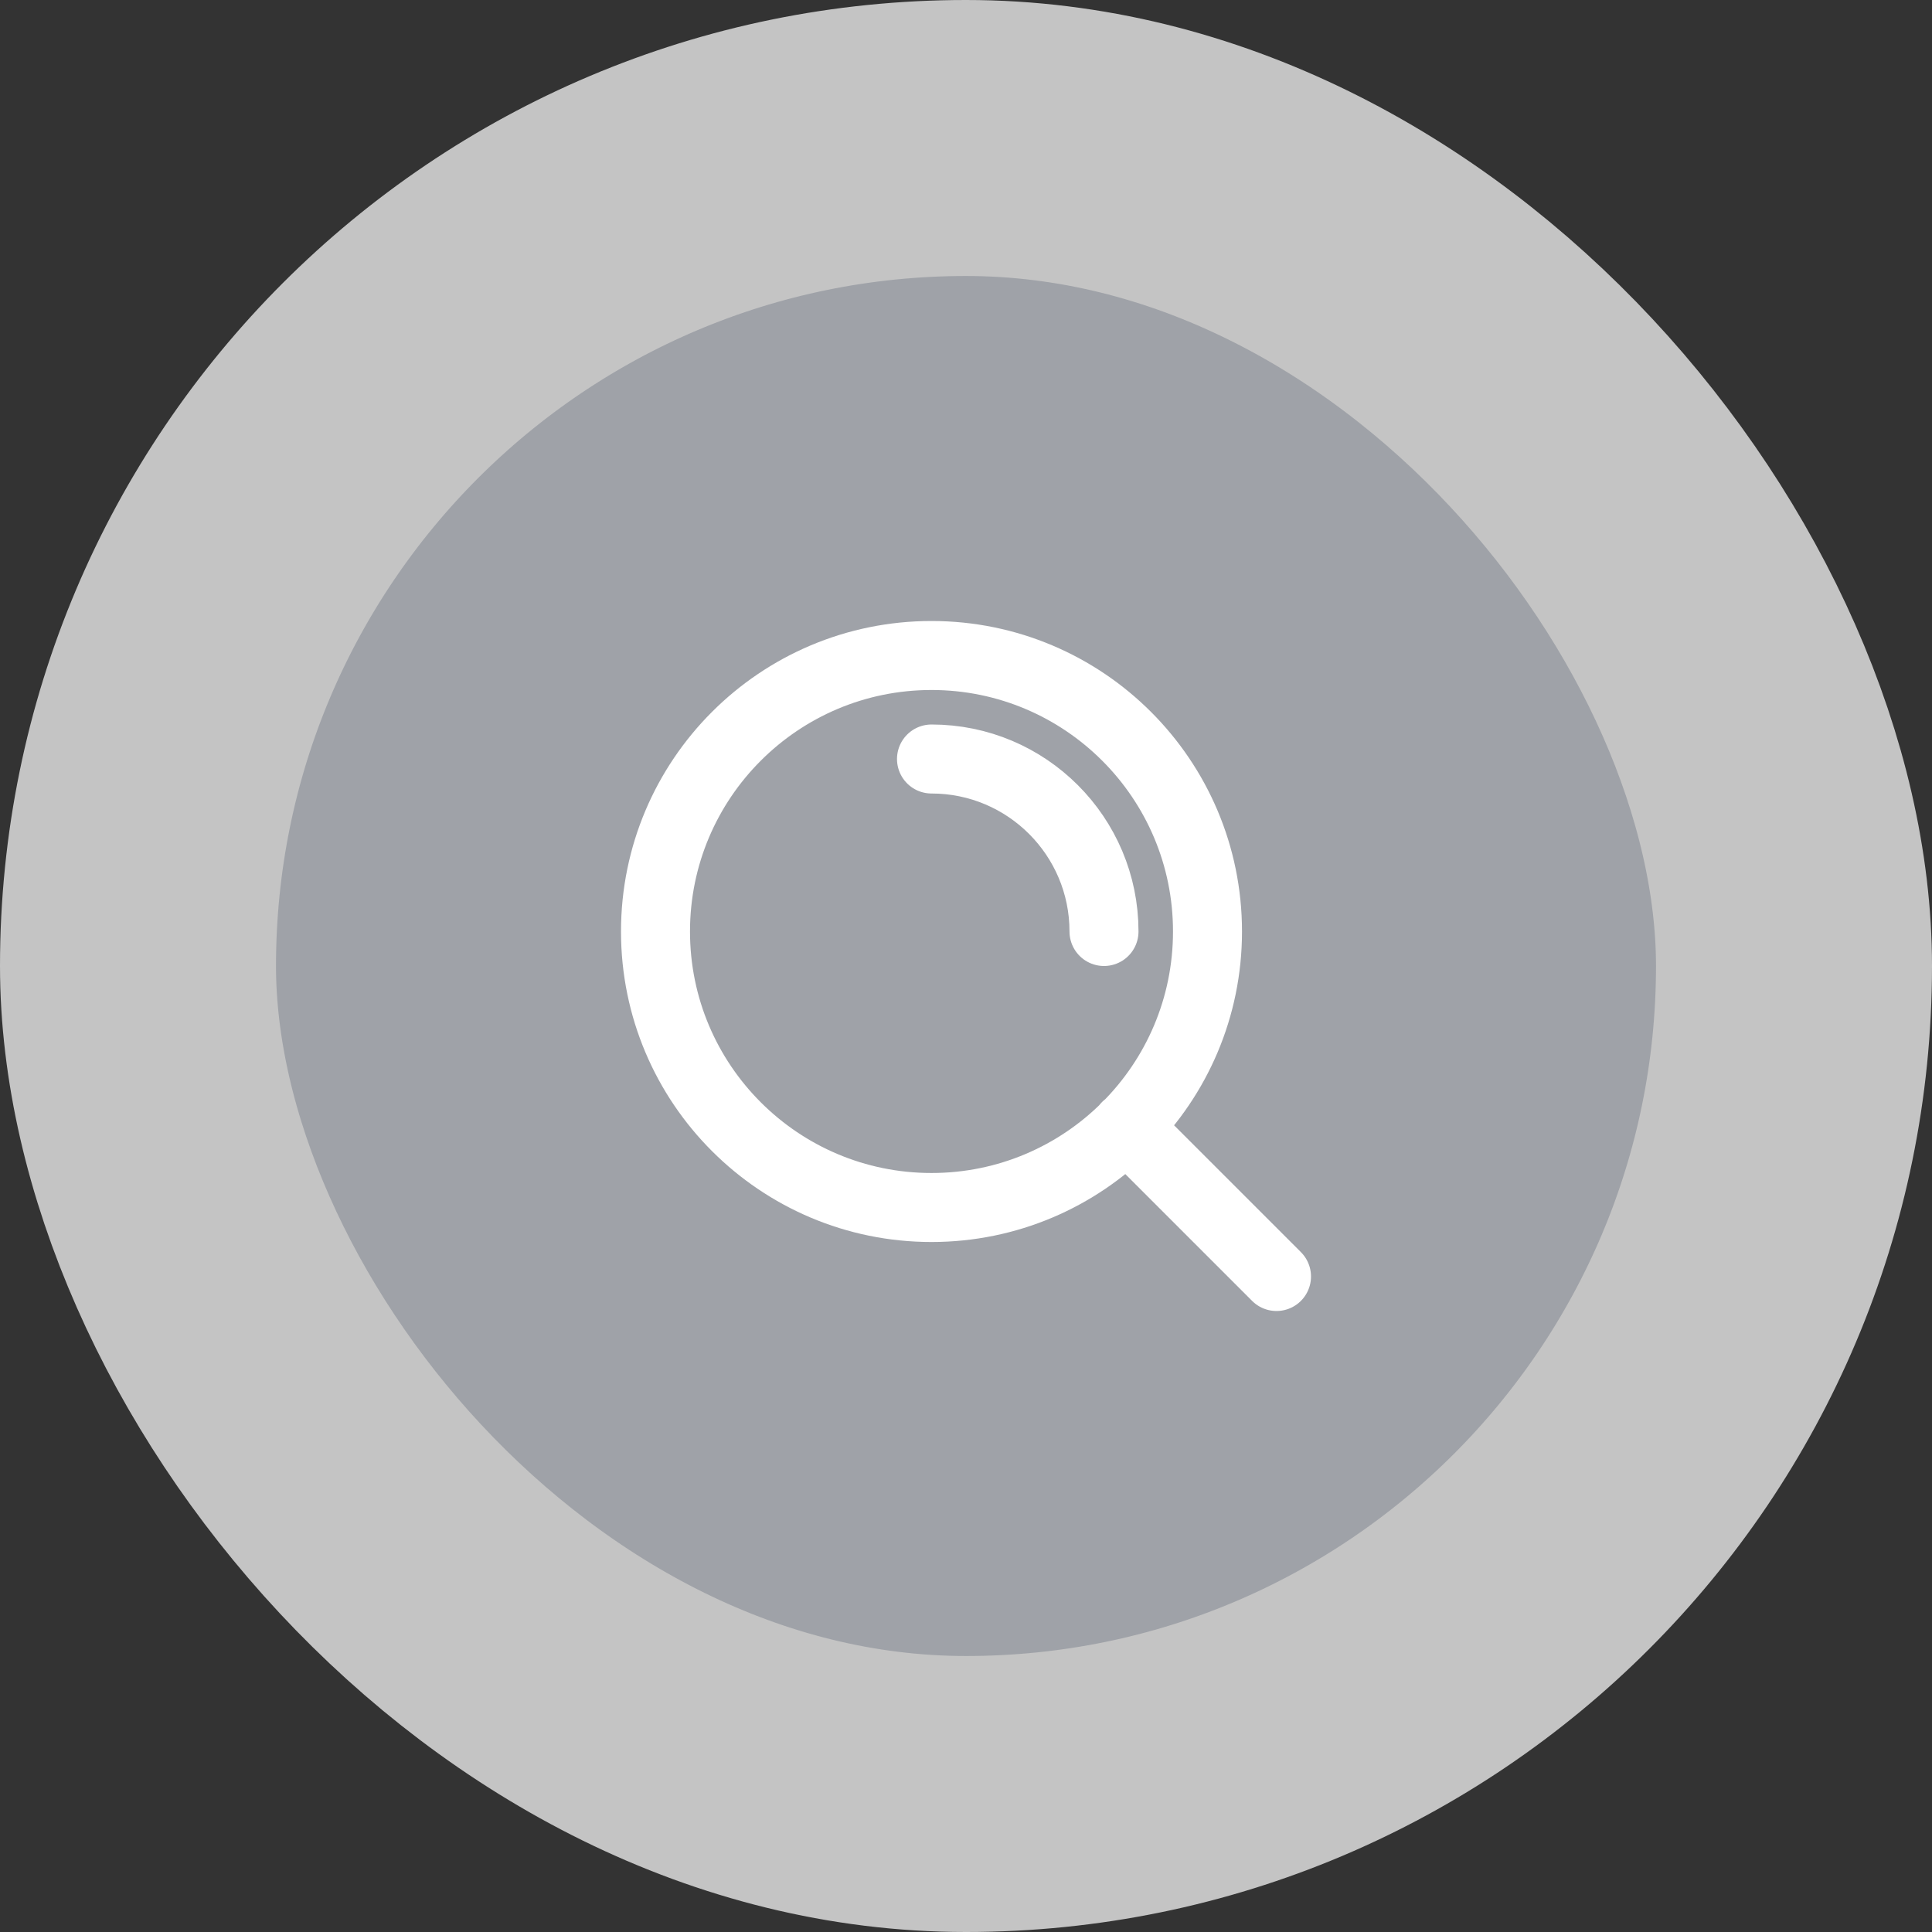
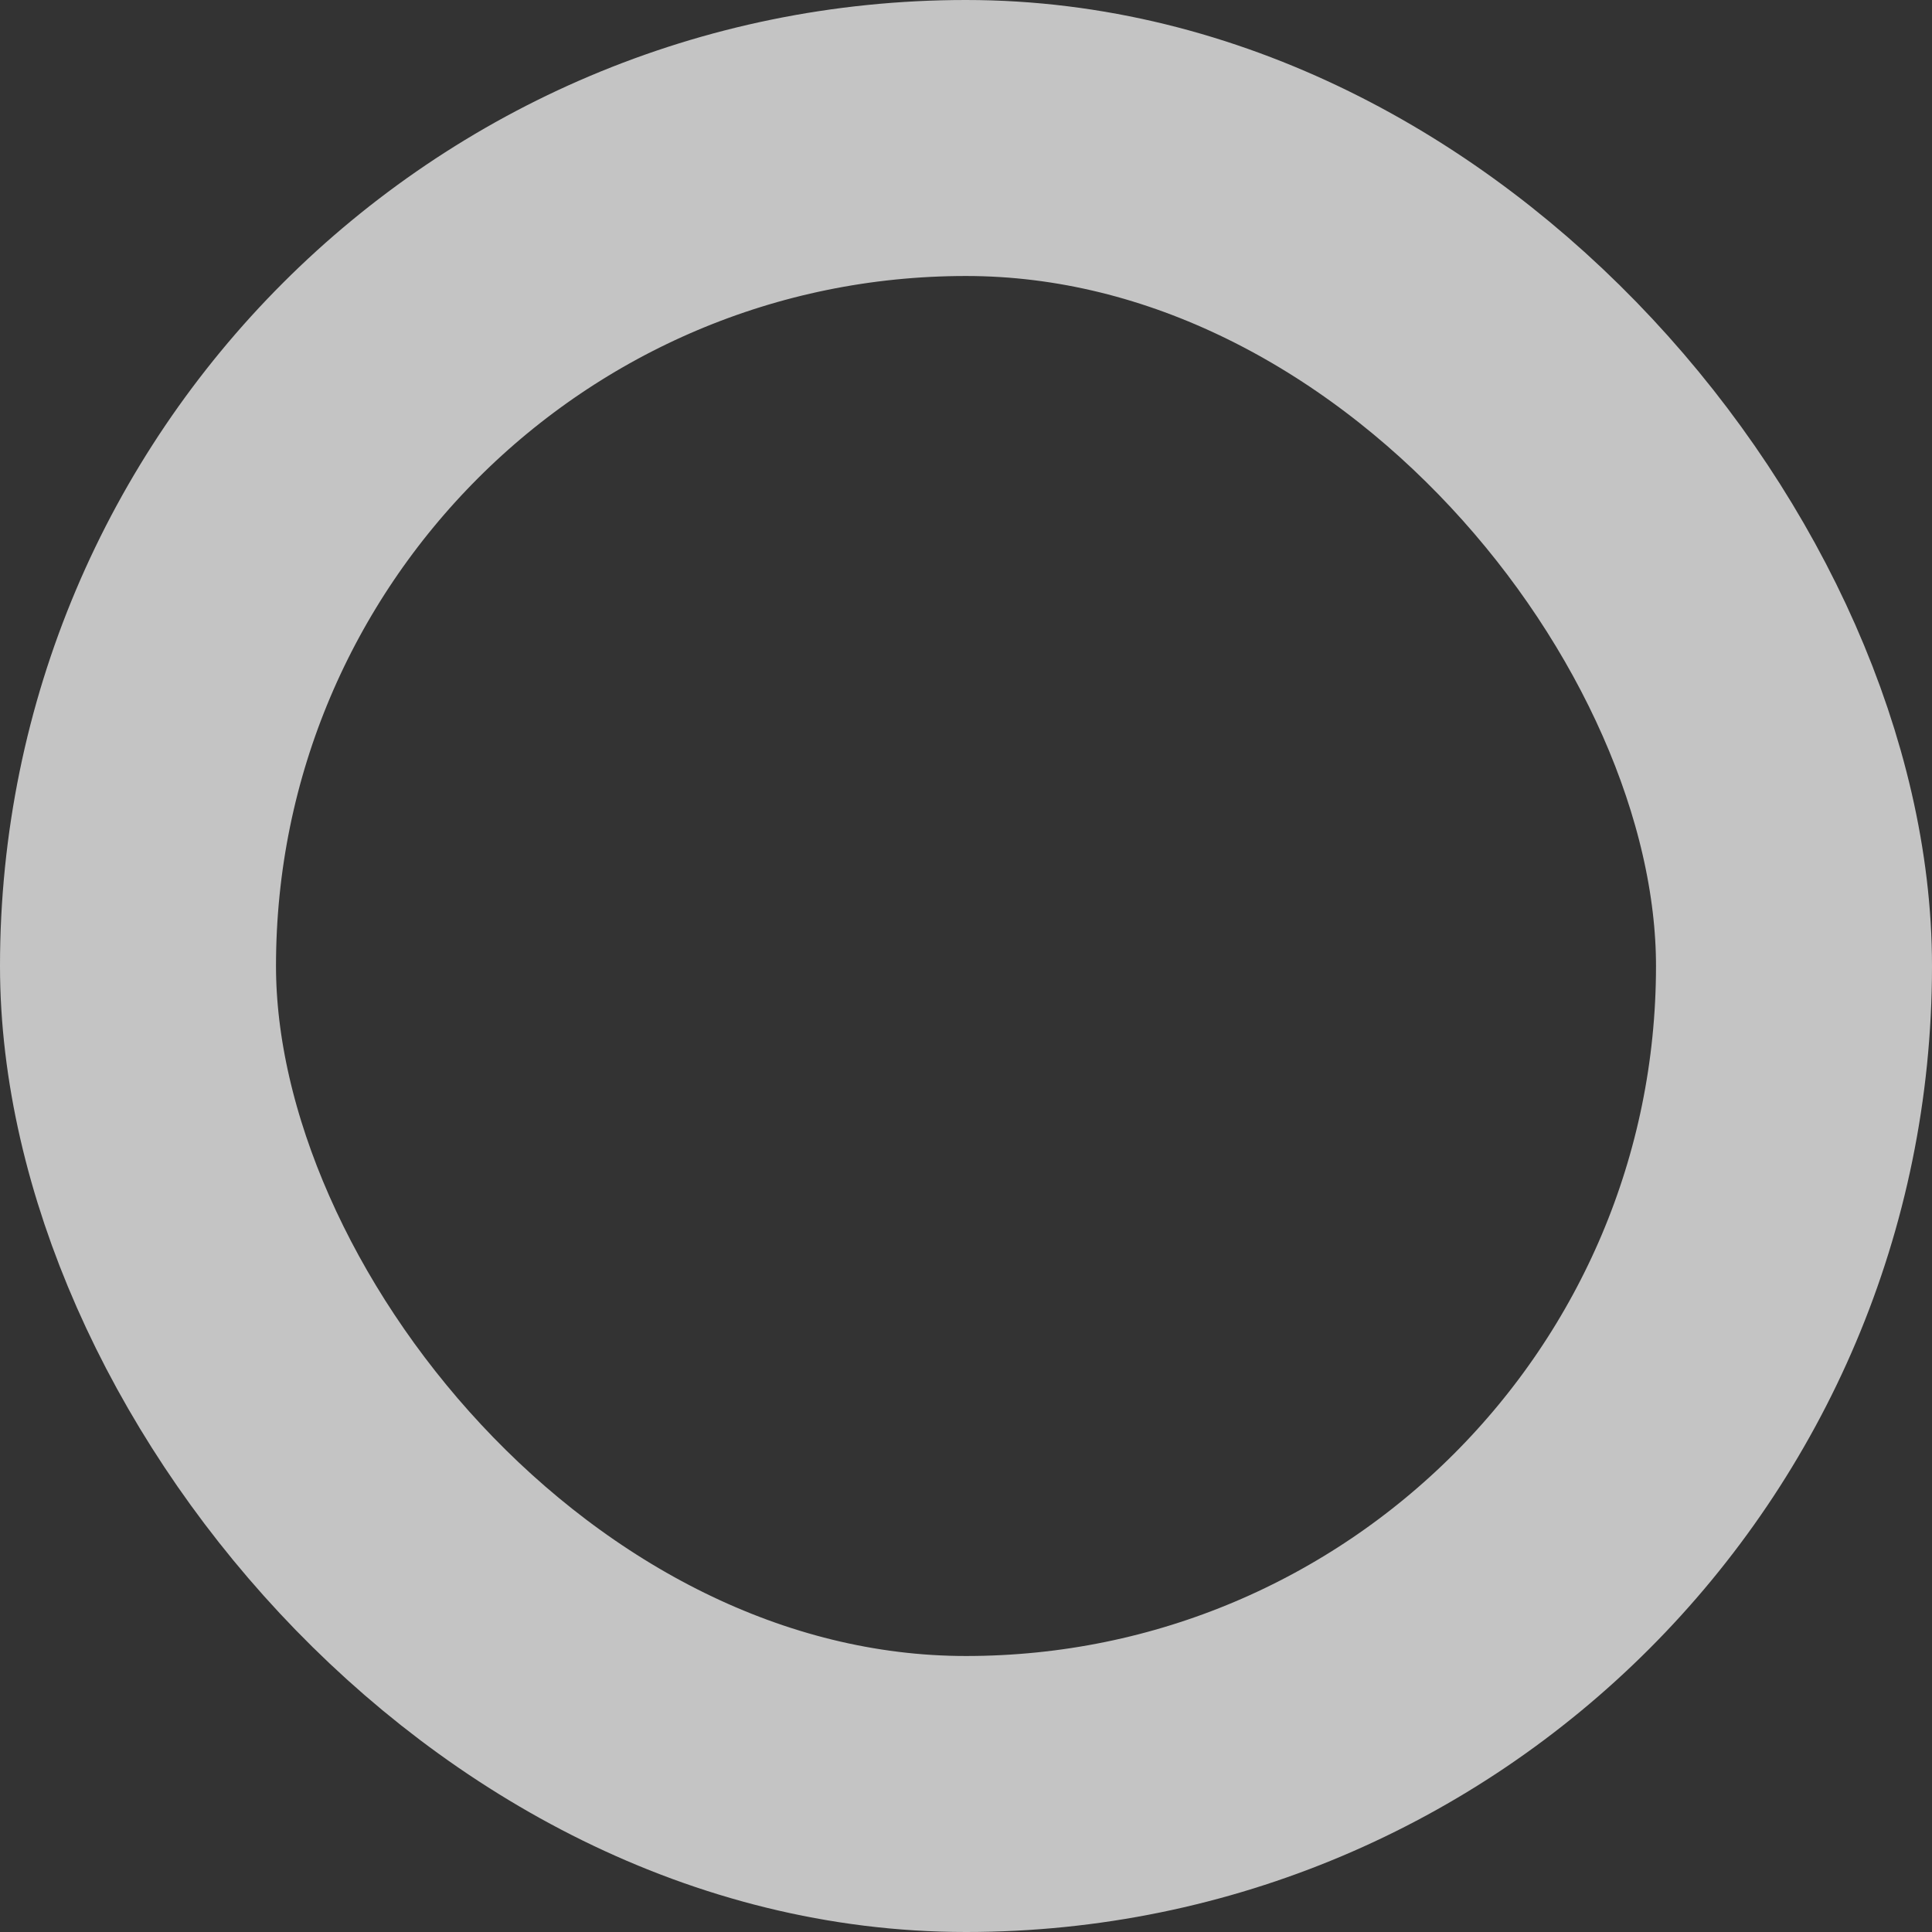
<svg xmlns="http://www.w3.org/2000/svg" width="56" height="56" viewBox="0 0 56 56" fill="none">
  <rect x="0" y="0" width="56" height="56" fill="#333333" stroke="none" />
-   <rect x="4" y="4" width="48" height="48" rx="24" fill="#9FA2A8" />
  <rect x="4" y="4" width="48" height="48" rx="24" stroke="#C4C4C4" stroke-width="8" />
-   <path d="M37 37L32.65 32.65M27 22C29.761 22 32 24.239 32 27M35 27C35 31.418 31.418 35 27 35C22.582 35 19 31.418 19 27C19 22.582 22.582 19 27 19C31.418 19 35 22.582 35 27Z" stroke="white" stroke-width="2" stroke-linecap="round" stroke-linejoin="round" />
</svg>